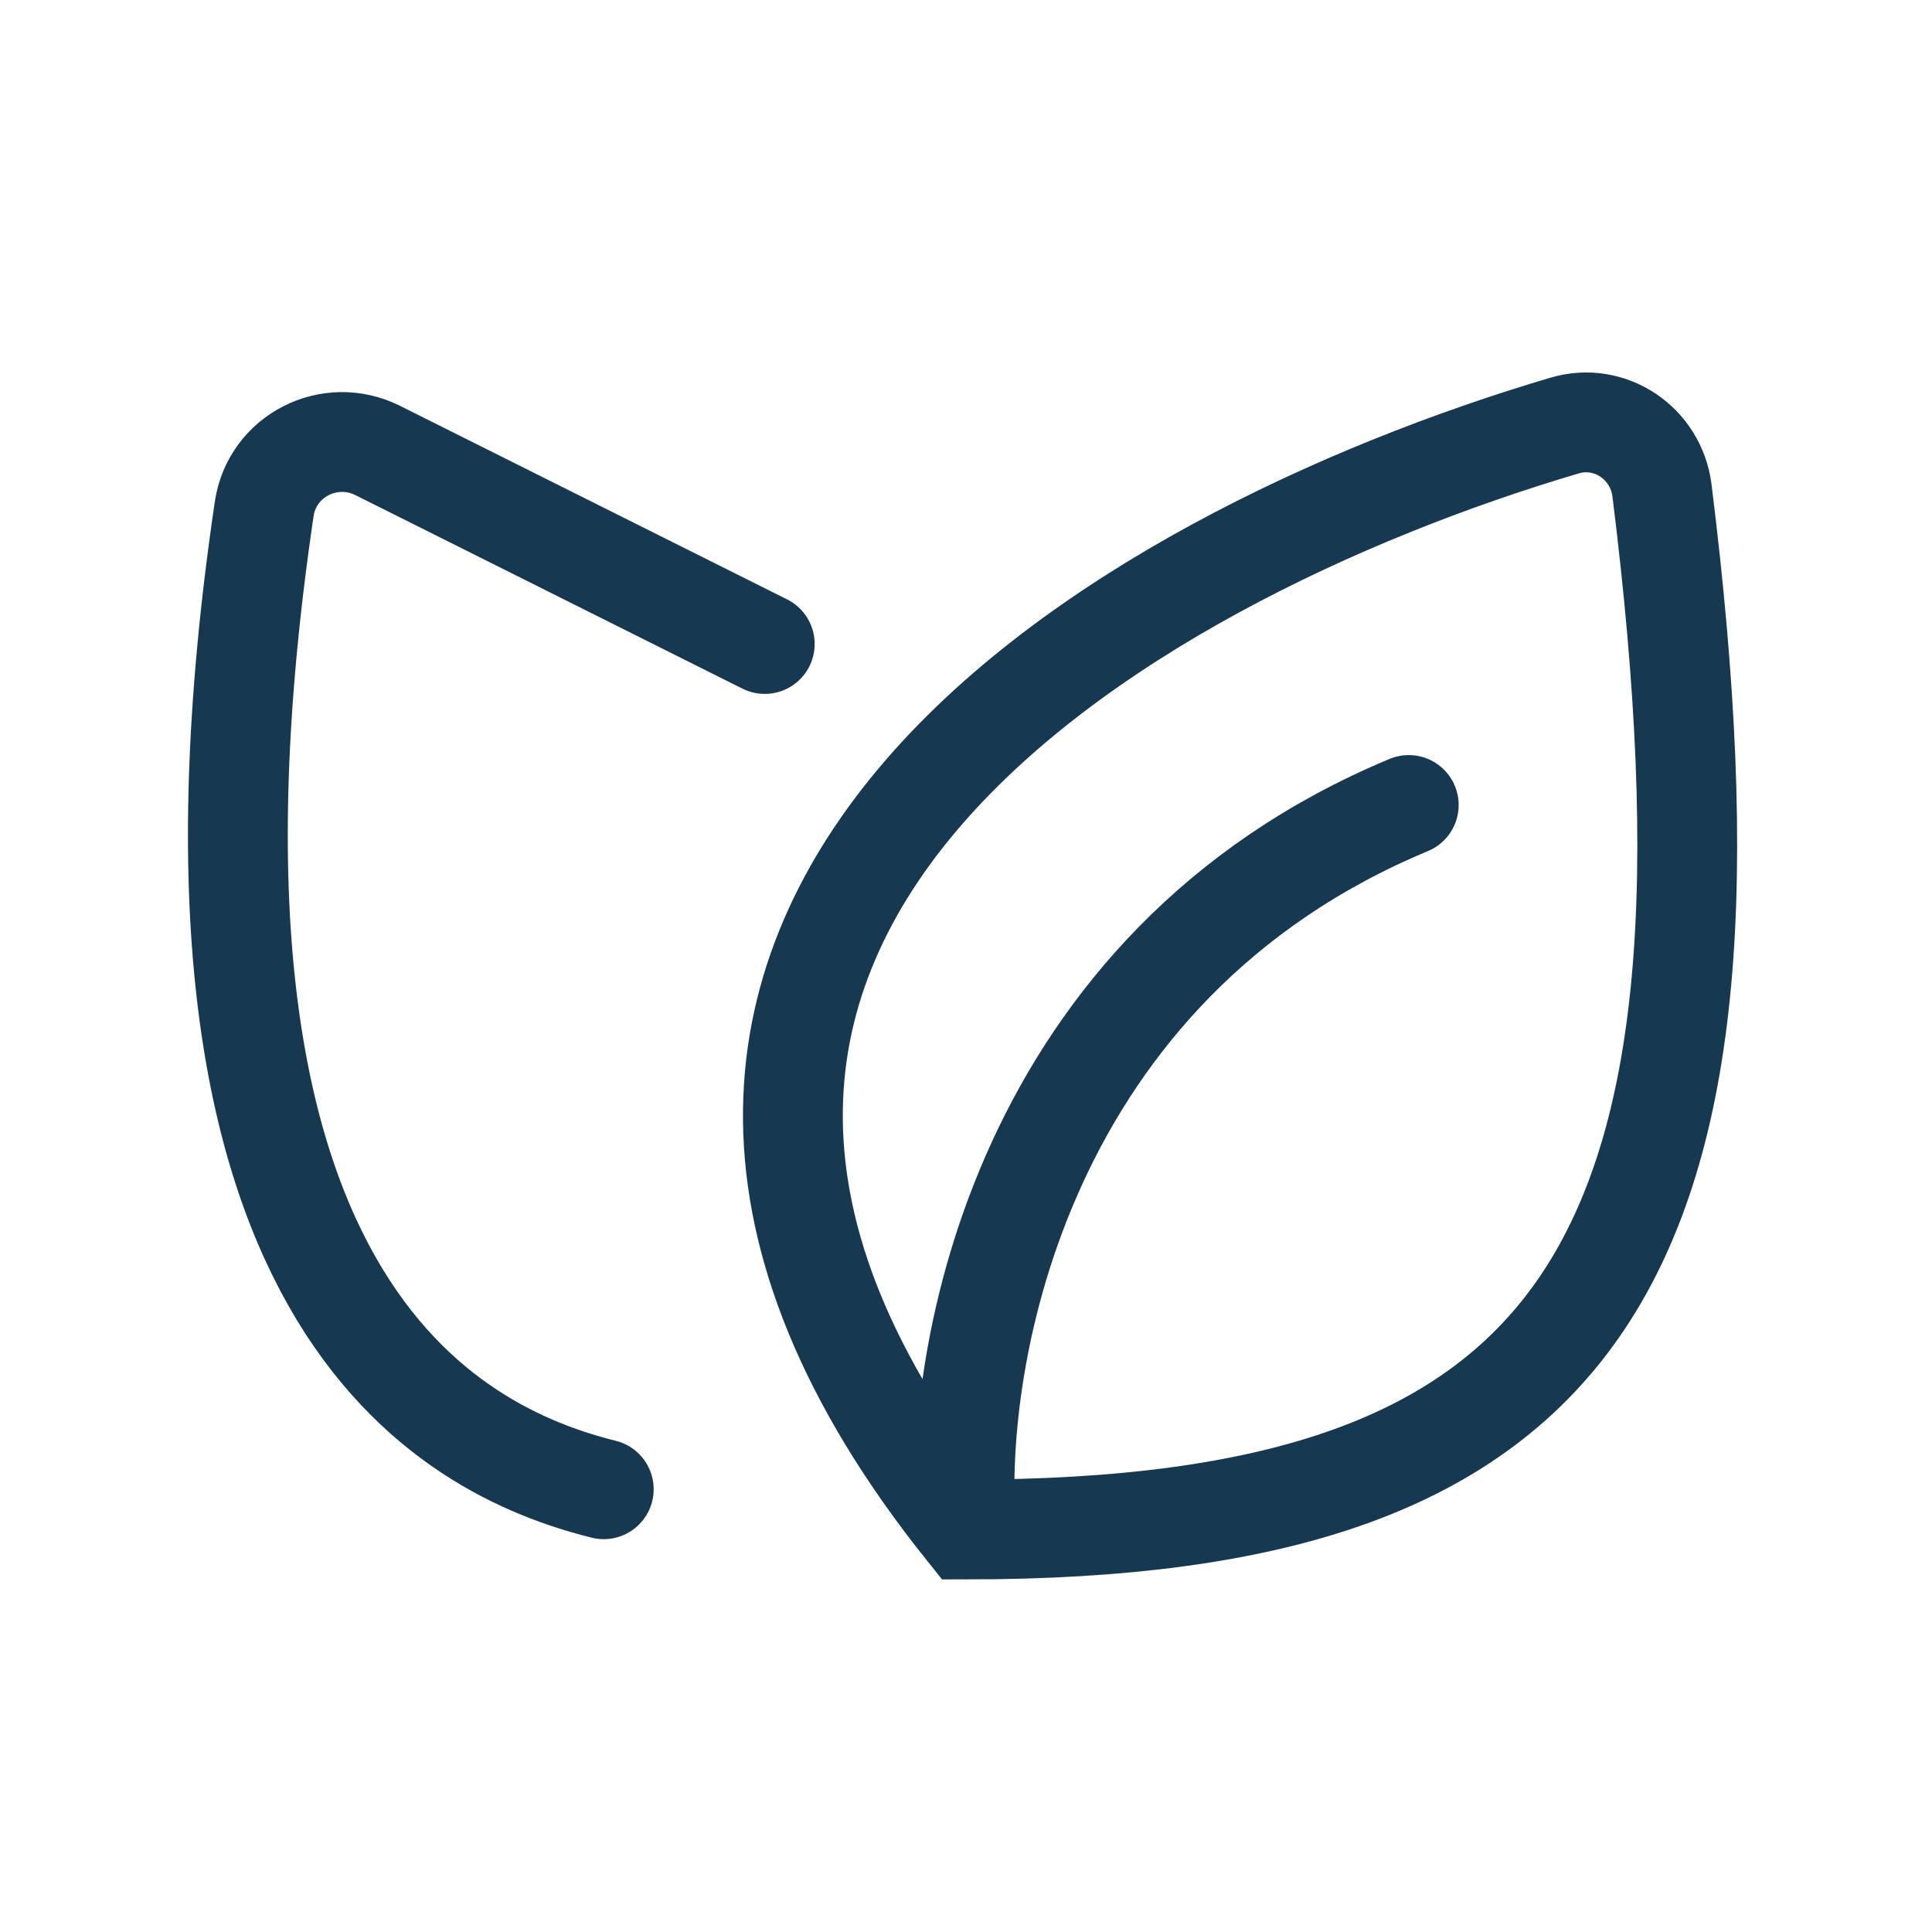
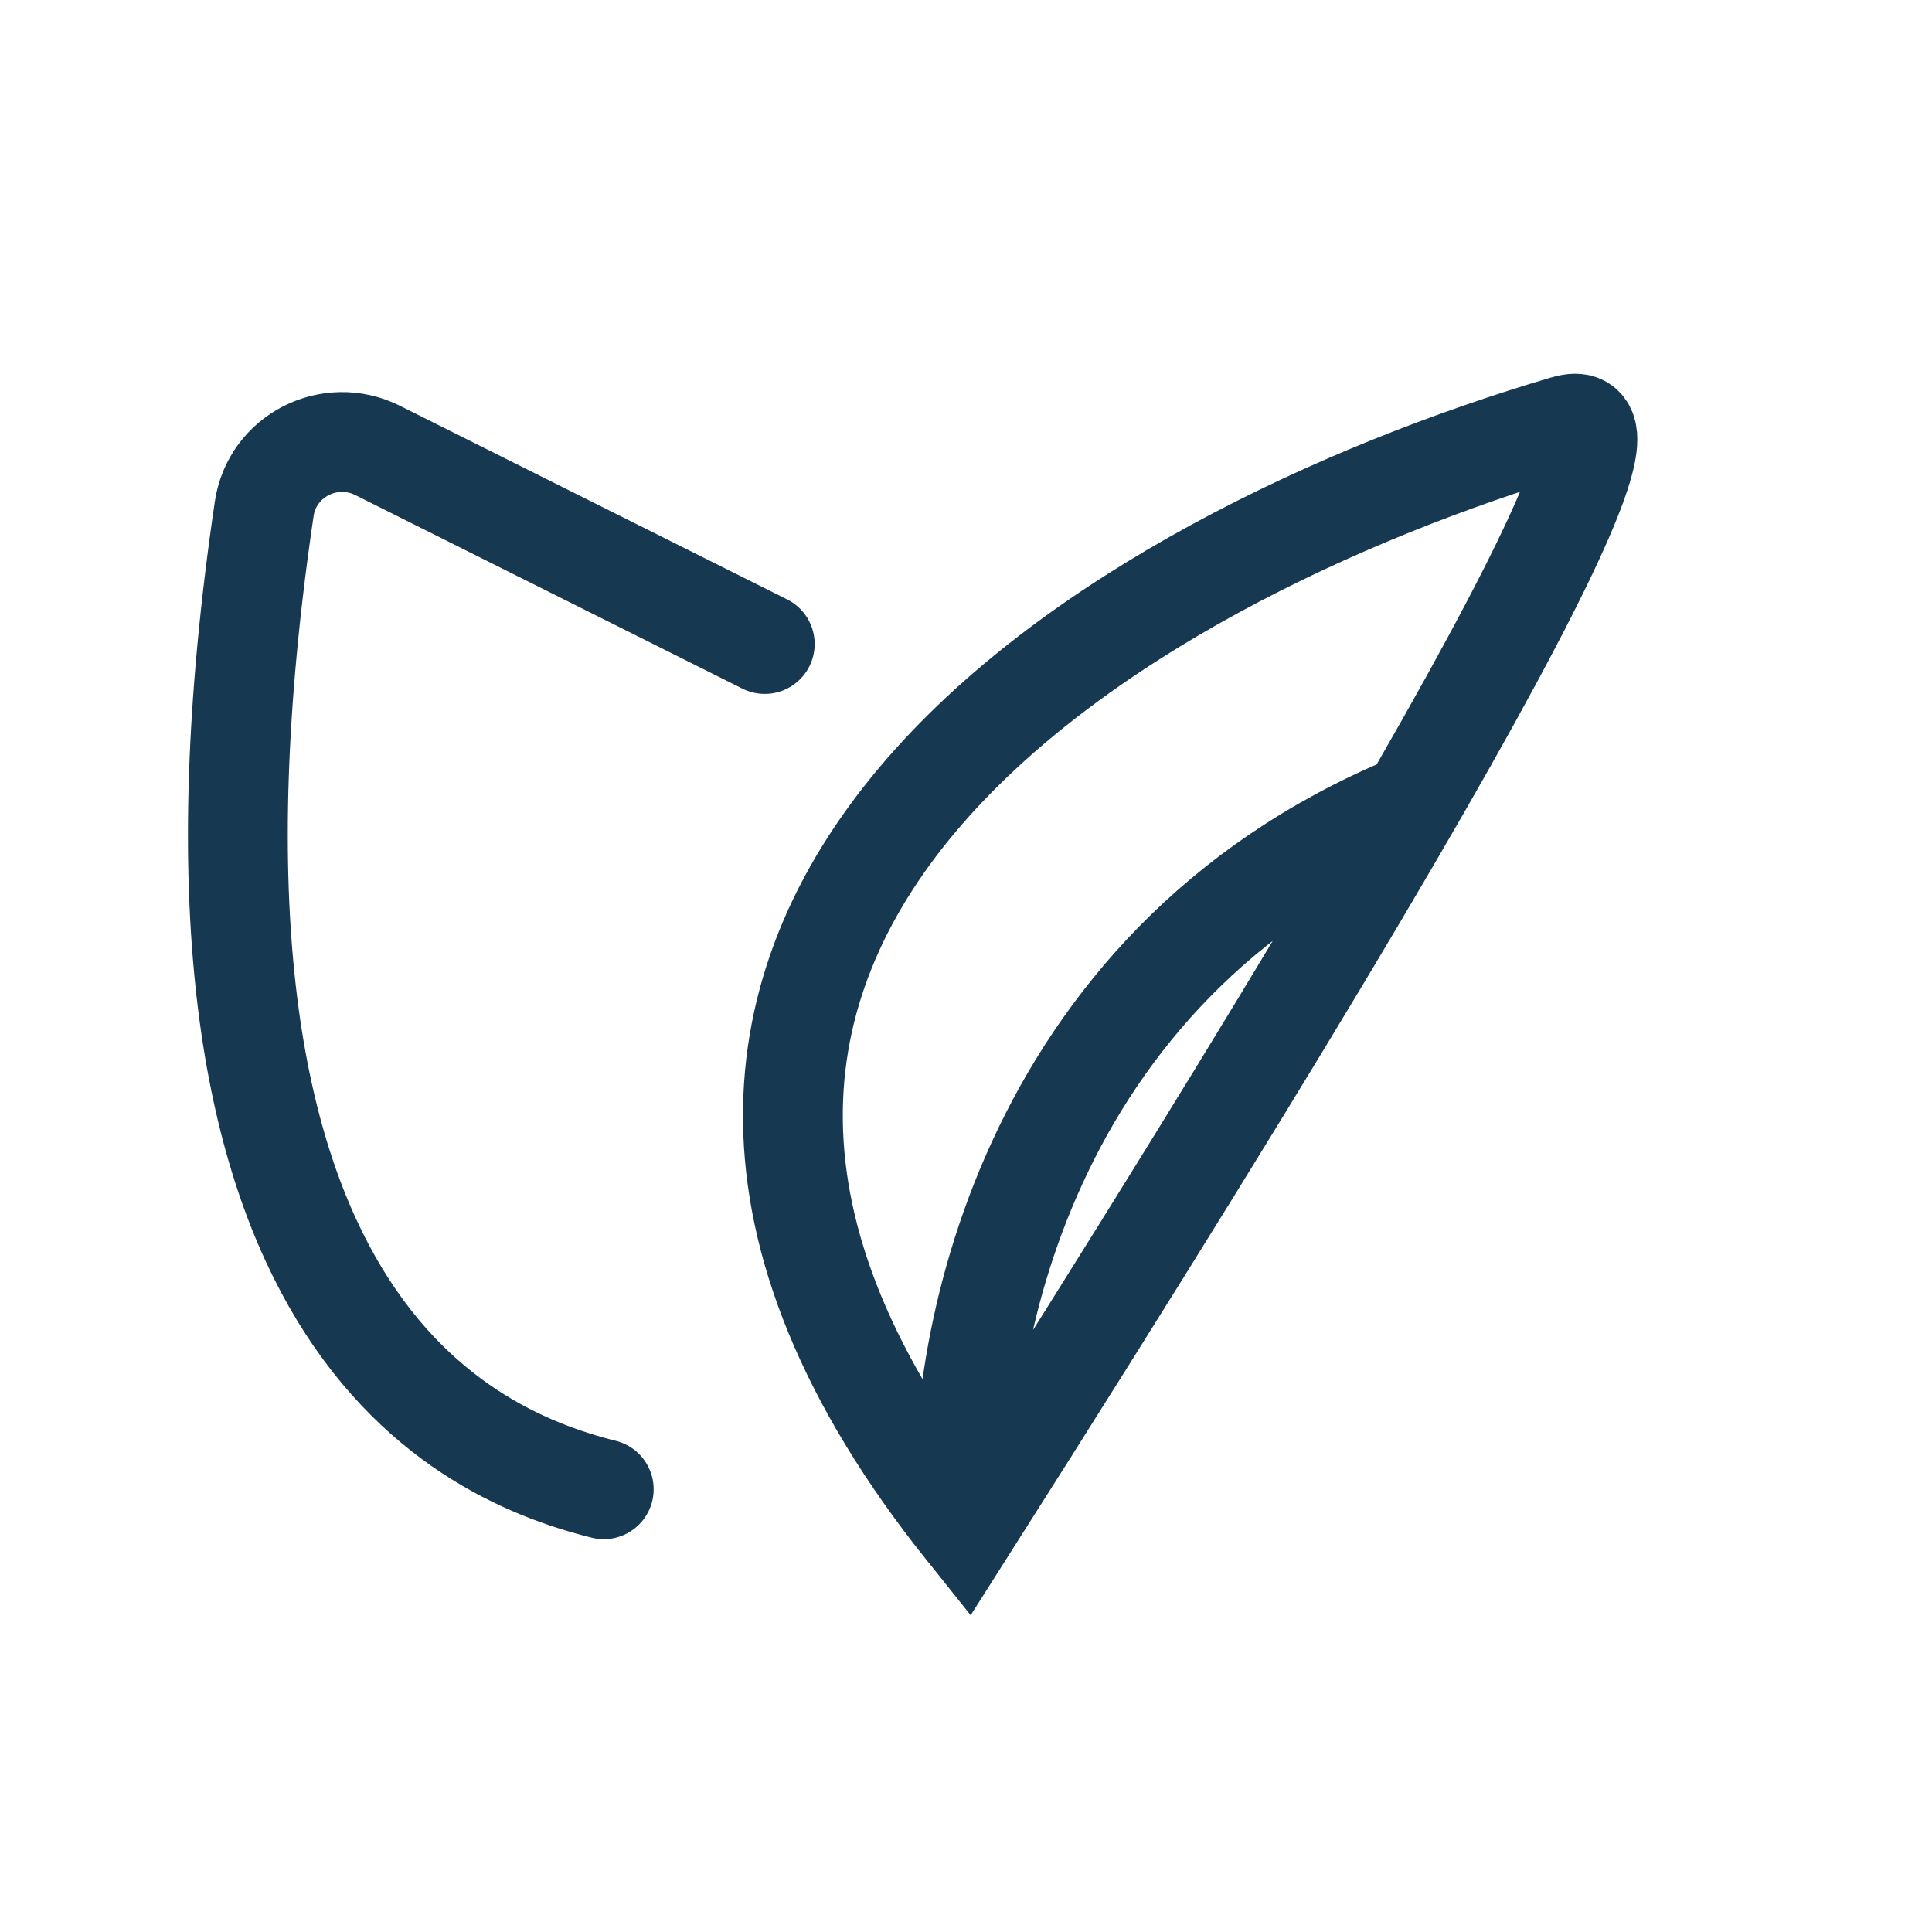
<svg xmlns="http://www.w3.org/2000/svg" width="24" height="24" viewBox="0 0 24 24" fill="none">
-   <path d="M7.5 18.5C5.582 18.021 1.828 16.163 3.282 6.322C3.379 5.662 4.096 5.298 4.692 5.596L9.5 8M12 19C19.715 19 21.85 15.745 20.646 6.094C20.573 5.508 20.003 5.119 19.437 5.286C13.896 6.925 5.996 11.496 12 19ZM12 19C11.833 16.833 12.7 12 17.5 10" stroke="#173851" stroke-width="1.24" stroke-linecap="round" />
+   <path d="M7.5 18.5C5.582 18.021 1.828 16.163 3.282 6.322C3.379 5.662 4.096 5.298 4.692 5.596L9.5 8M12 19C20.573 5.508 20.003 5.119 19.437 5.286C13.896 6.925 5.996 11.496 12 19ZM12 19C11.833 16.833 12.7 12 17.5 10" stroke="#173851" stroke-width="1.24" stroke-linecap="round" />
</svg>